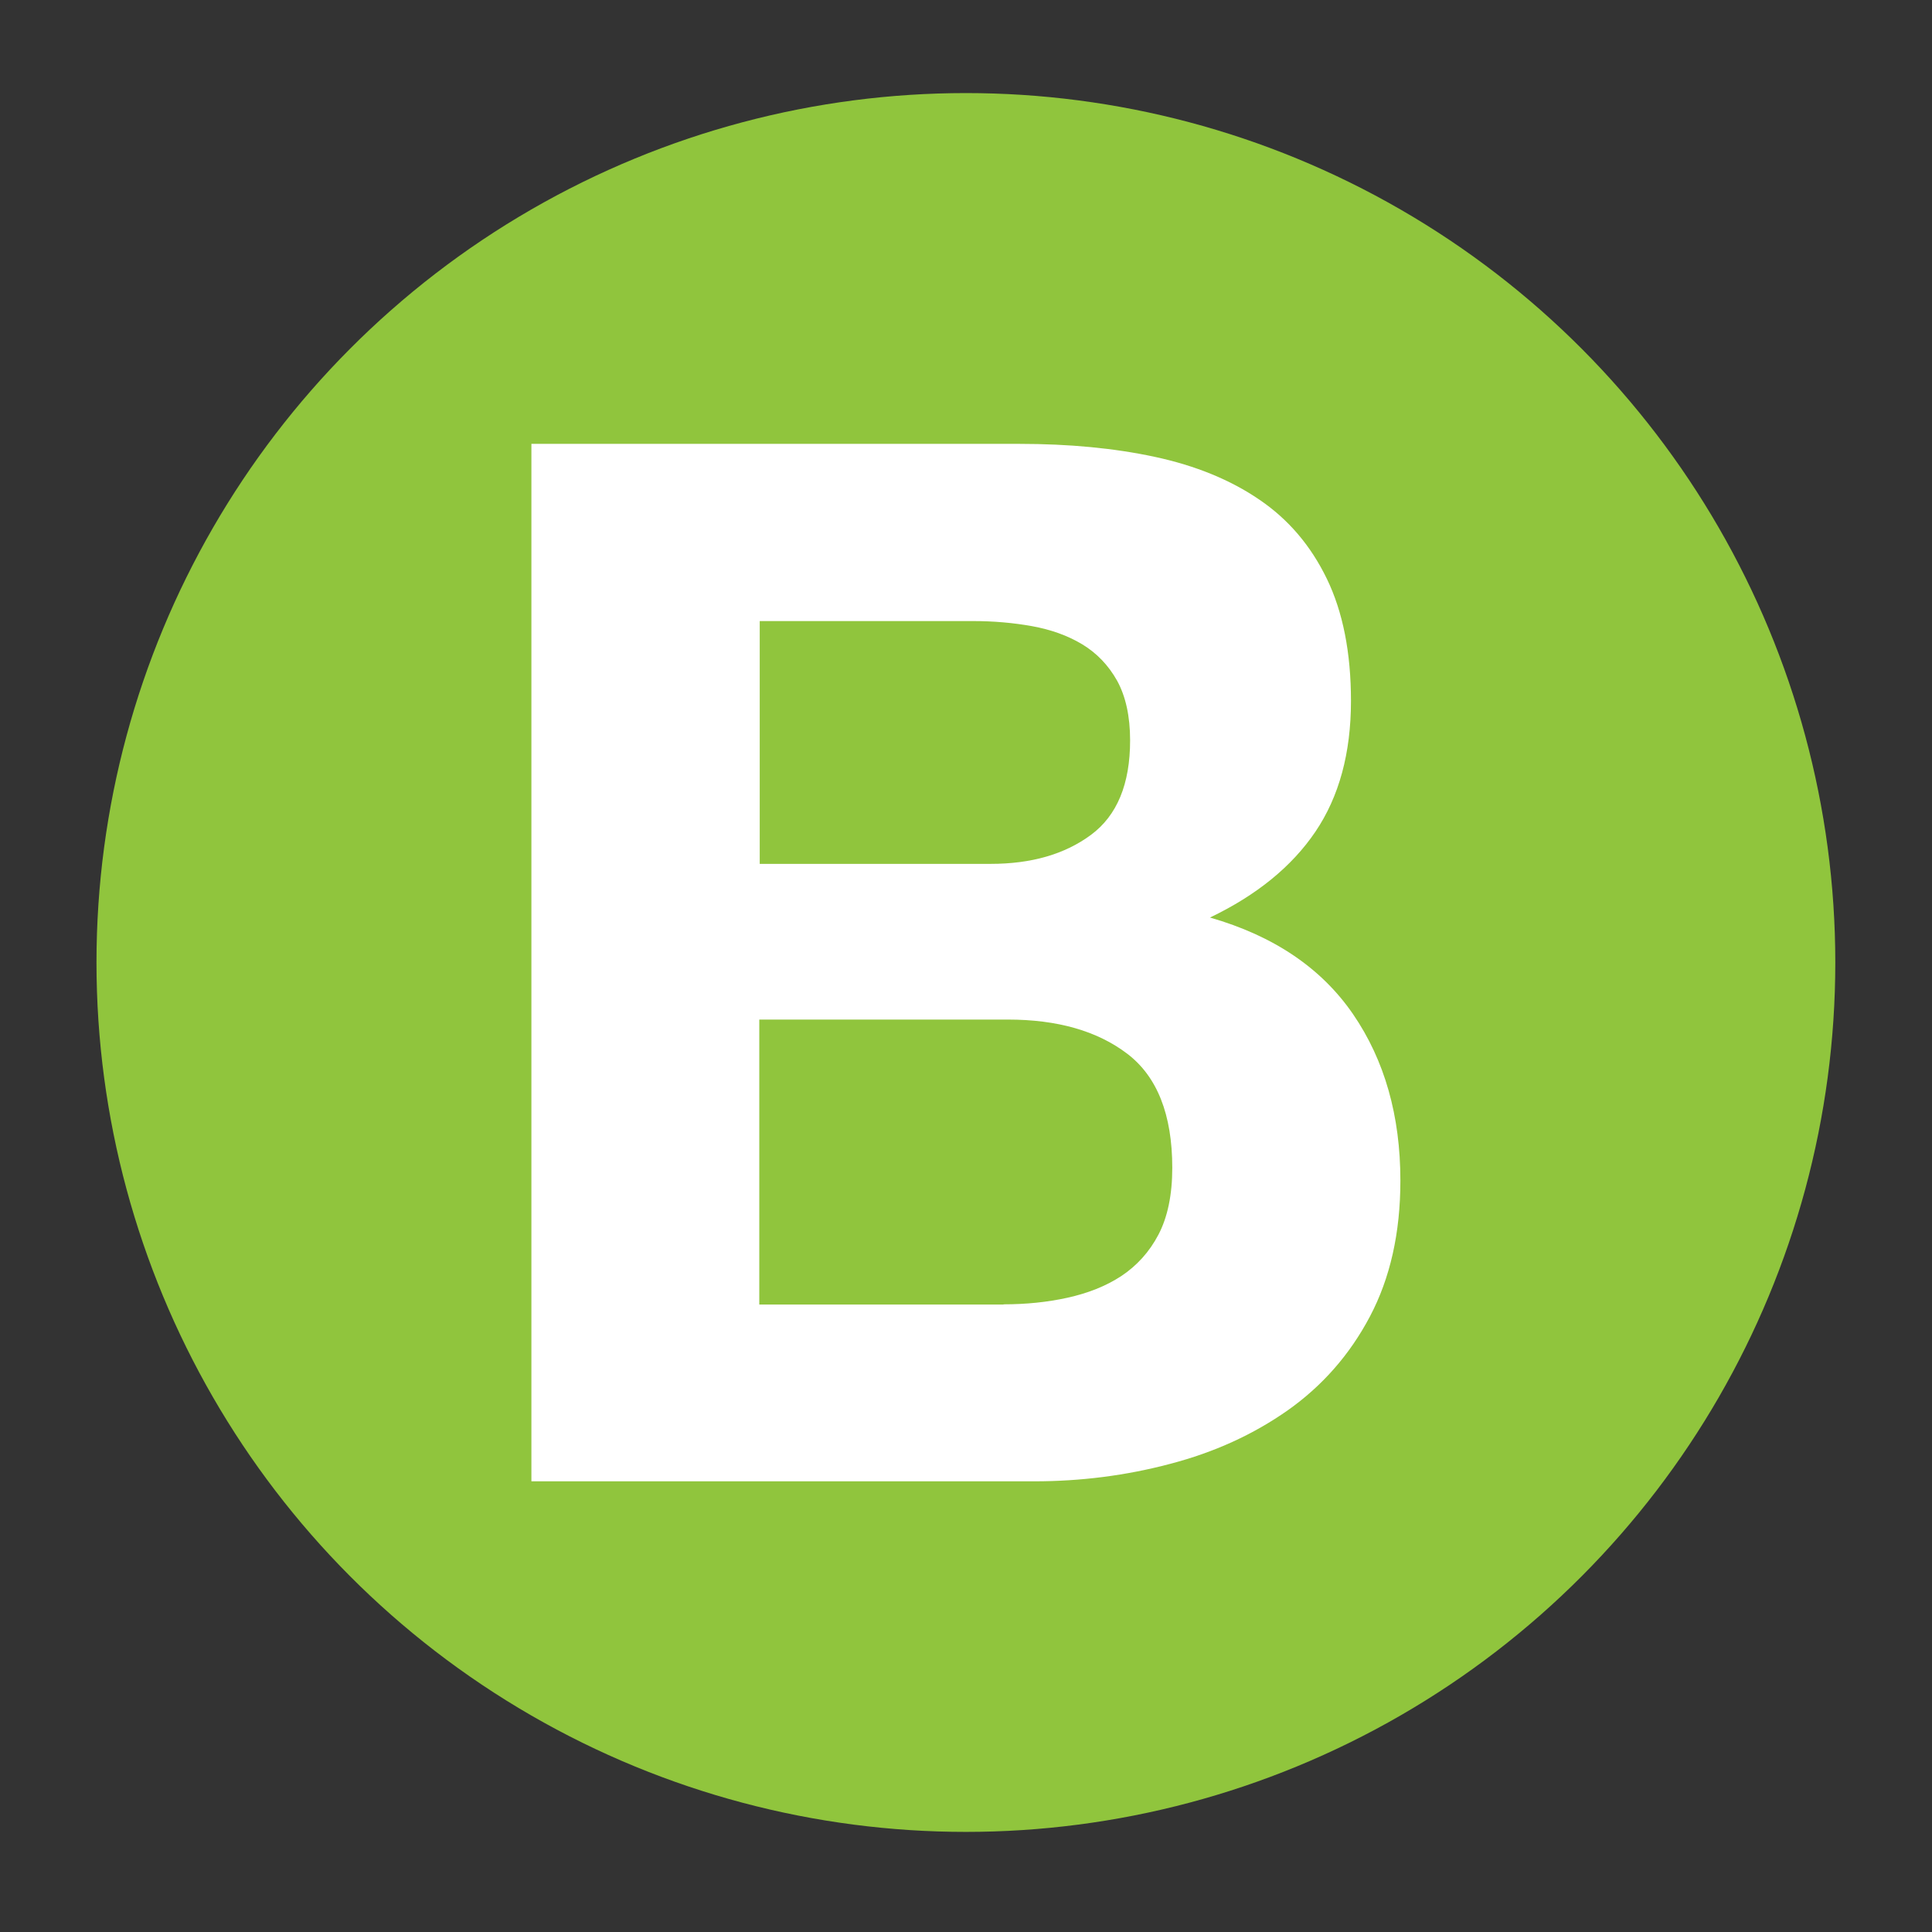
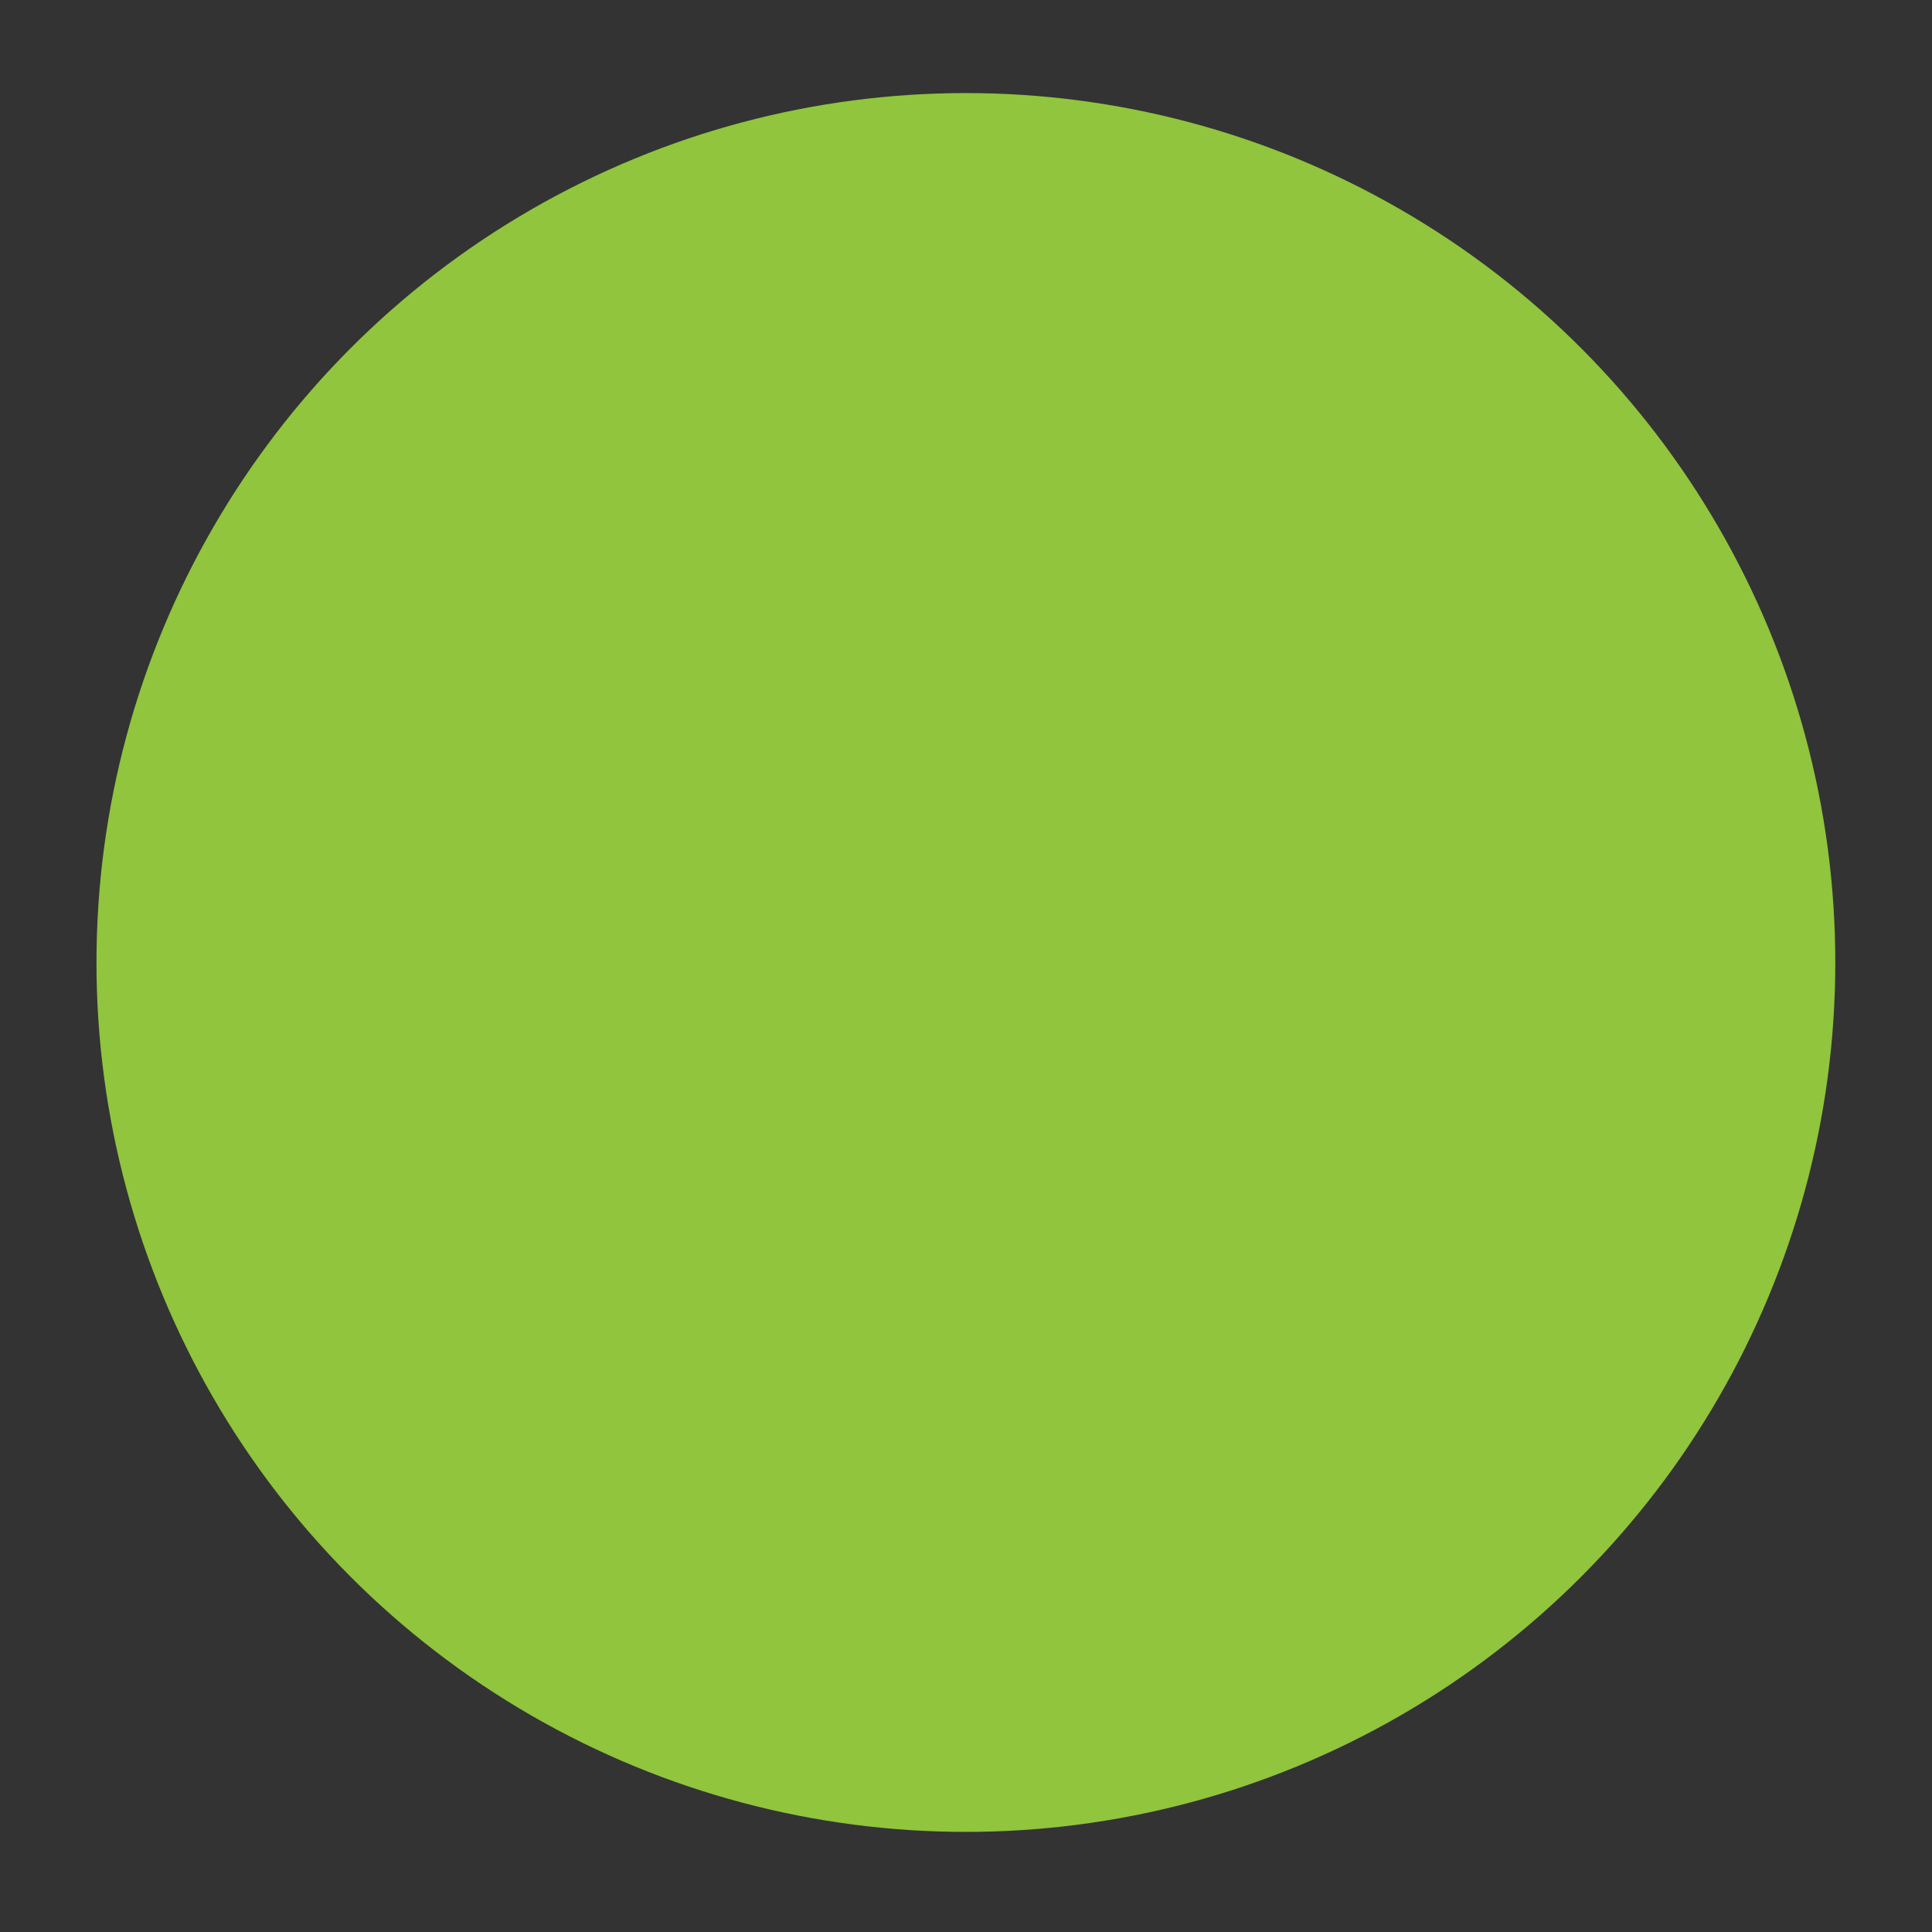
<svg xmlns="http://www.w3.org/2000/svg" id="Layer_1" data-name="Layer 1" viewBox="0 0 90.71 90.71">
  <rect x="0" y="0" width="90.71" height="90.71" fill="#333333" stroke="none" />
  <defs>
    <style> .cls-1 { fill: #fff; } .cls-1, .cls-2 { stroke-width: 0px; } .cls-2 { fill: #90c53d; } </style>
  </defs>
  <circle class="cls-2" cx="45.35" cy="45.19" r="40.82" />
-   <path class="cls-1" d="M47.87,20.84c2.32,0,4.44.2,6.35.61,1.91.41,3.55,1.08,4.91,2.01,1.37.93,2.42,2.17,3.17,3.72.75,1.55,1.13,3.46,1.13,5.73,0,2.45-.56,4.5-1.67,6.14-1.11,1.64-2.76,2.98-4.95,4.03,3,.86,5.24,2.38,6.72,4.54,1.48,2.16,2.22,4.77,2.22,7.81,0,2.46-.48,4.58-1.43,6.38s-2.24,3.26-3.85,4.4c-1.62,1.14-3.46,1.98-5.53,2.52-2.07.55-4.2.82-6.38.82h-23.61V20.84h22.93ZM46.51,40.56c1.91,0,3.48-.45,4.71-1.36,1.23-.91,1.84-2.39,1.84-4.44,0-1.14-.21-2.07-.61-2.8-.41-.73-.96-1.3-1.64-1.71-.68-.41-1.47-.69-2.35-.85-.89-.16-1.81-.24-2.76-.24h-10.03v11.4h10.85ZM47.12,61.24c1.05,0,2.05-.1,3-.31s1.8-.54,2.53-1.02c.72-.48,1.31-1.12,1.74-1.94s.65-1.87.65-3.14c0-2.5-.71-4.29-2.12-5.36-1.41-1.07-3.28-1.6-5.6-1.6h-11.67v13.38h11.47Z" />
</svg>